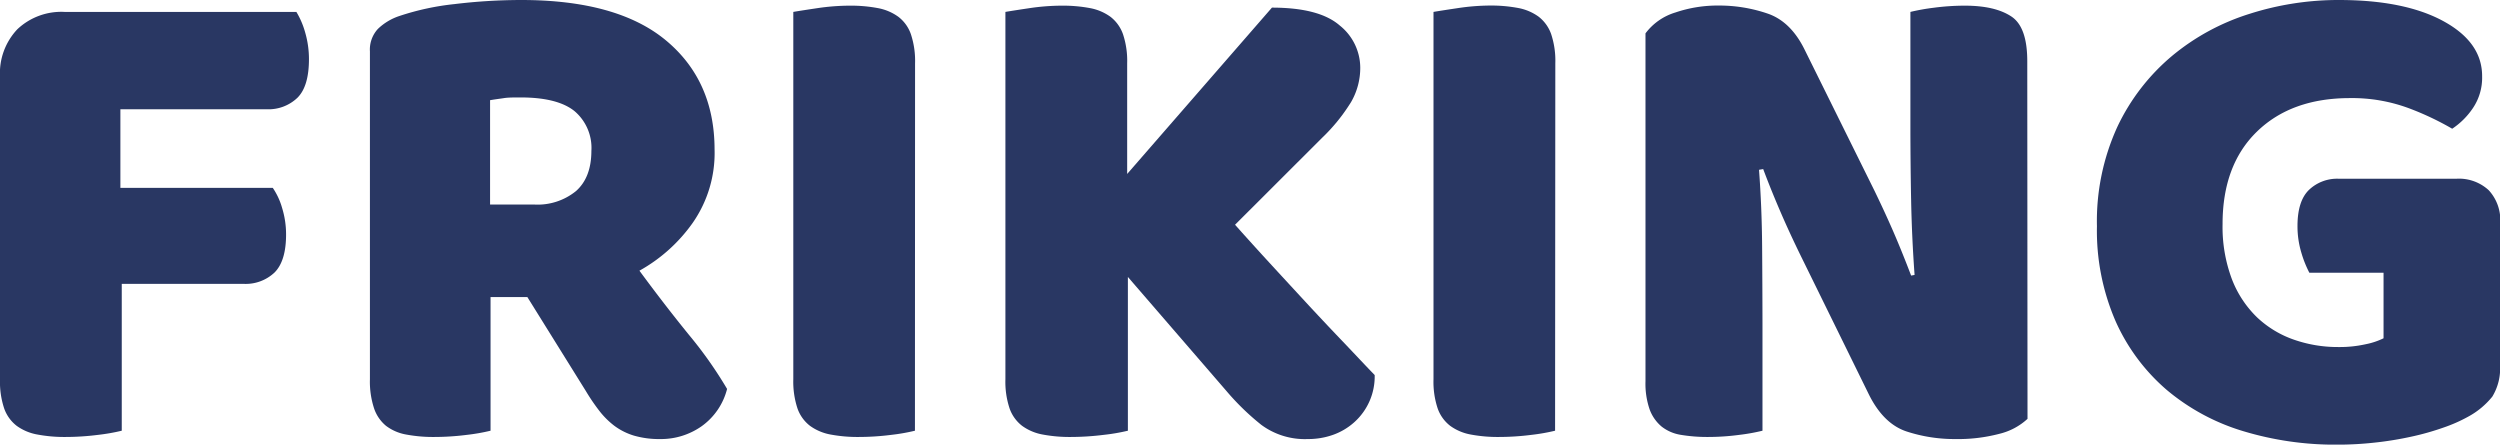
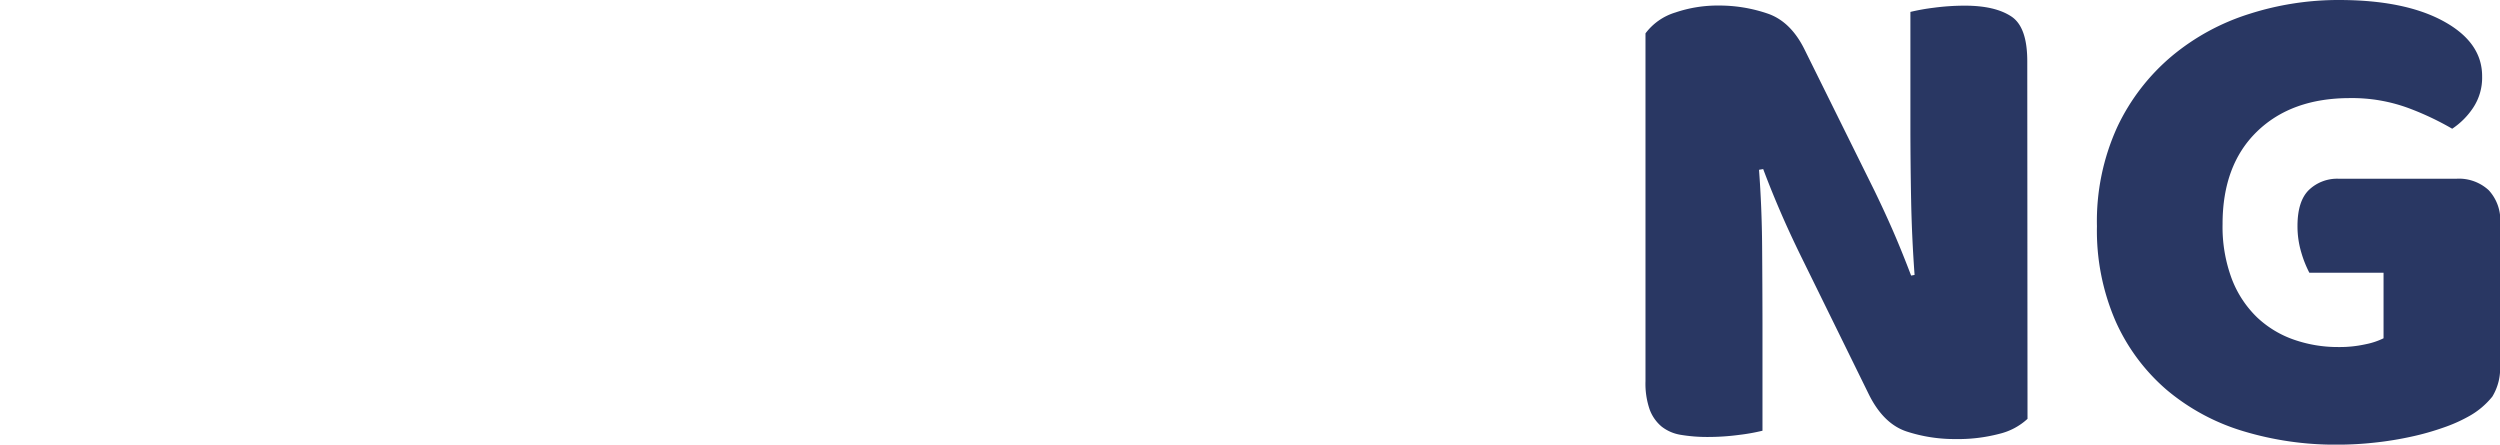
<svg xmlns="http://www.w3.org/2000/svg" id="Capa_1" data-name="Capa 1" viewBox="0 0 419.48 74.6">
  <defs>
    <style>.cls-1{fill:#293763;}</style>
  </defs>
-   <path class="cls-1" d="M49.73,2A13.81,13.81,0,0,1,51.2,5.43a16,16,0,0,1,.64,4.49q0,4.56-1.93,6.48a7,7,0,0,1-5.2,1.93H20.2V31.52H45.77a11.65,11.65,0,0,1,1.57,3.39A15,15,0,0,1,48,39.35q0,4.42-1.92,6.36a7.05,7.05,0,0,1-5.2,1.92H20.43V72.27a32.6,32.6,0,0,1-4,.7,43.53,43.53,0,0,1-5.43.35,24.39,24.39,0,0,1-4.72-.41A8.39,8.39,0,0,1,2.8,71.45,6.33,6.33,0,0,1,.7,68.53a14.14,14.14,0,0,1-.7-4.9V12.84A10.73,10.73,0,0,1,2.92,4.9,10.74,10.74,0,0,1,10.86,2Z" />
-   <path class="cls-1" d="M82.31,49.85V72.27a32.6,32.6,0,0,1-4,.7,43.53,43.53,0,0,1-5.43.35,24.5,24.5,0,0,1-4.73-.41,7.86,7.86,0,0,1-3.38-1.46,6.47,6.47,0,0,1-2-2.92,14.38,14.38,0,0,1-.7-4.9v-55a5.1,5.1,0,0,1,1.35-3.79A9.45,9.45,0,0,1,67,2.69a43.53,43.53,0,0,1,9.23-2A94,94,0,0,1,87.44,0q16.13,0,24.29,6.77T119.9,25.1a20.49,20.49,0,0,1-3.73,12.38,27,27,0,0,1-8.88,7.94q4.2,5.71,8.29,10.74a69.69,69.69,0,0,1,6.42,9.1,11,11,0,0,1-4.26,6.25,11.85,11.85,0,0,1-6.95,2.16,15.21,15.21,0,0,1-4.43-.58,10.68,10.68,0,0,1-3.27-1.64,13.59,13.59,0,0,1-2.57-2.57,33.39,33.39,0,0,1-2.22-3.27L88.49,49.85Zm7.35-15.53a10.19,10.19,0,0,0,7-2.27q2.56-2.28,2.57-6.72a8.09,8.09,0,0,0-2.86-6.71c-1.91-1.52-4.93-2.27-9-2.27-1.17,0-2.1,0-2.8.11s-1.48.2-2.34.35V34.32Z" />
-   <path class="cls-1" d="M153.52,72.27a32.36,32.36,0,0,1-4,.7,43.53,43.53,0,0,1-5.43.35,24.5,24.5,0,0,1-4.73-.41,8.45,8.45,0,0,1-3.45-1.46,6.33,6.33,0,0,1-2.1-2.92,14.38,14.38,0,0,1-.7-4.9V2c.86-.15,2.22-.36,4.09-.64a37.64,37.64,0,0,1,5.37-.41,24.5,24.5,0,0,1,4.73.41,8.48,8.48,0,0,1,3.44,1.46,6.24,6.24,0,0,1,2.1,2.92,14.18,14.18,0,0,1,.7,4.9Z" />
-   <path class="cls-1" d="M189.25,46.47v25.8a32.63,32.63,0,0,1-4.09.7,44.94,44.94,0,0,1-5.48.35,24.43,24.43,0,0,1-4.73-.41,8.39,8.39,0,0,1-3.45-1.46,6.33,6.33,0,0,1-2.1-2.92,14.14,14.14,0,0,1-.7-4.9V2c.86-.15,2.22-.36,4.09-.64a37.42,37.42,0,0,1,5.37-.41,24.58,24.58,0,0,1,4.73.41,8.48,8.48,0,0,1,3.44,1.46,6.38,6.38,0,0,1,2.1,2.92,14.18,14.18,0,0,1,.7,4.9V29.19L213.42,1.28q7.94,0,11.38,3a9.09,9.09,0,0,1,3.44,7.07,11.46,11.46,0,0,1-1.51,5.72,30.15,30.15,0,0,1-4.91,6.07L207.23,37.71q2.91,3.27,6.13,6.77t6.3,6.83q3.09,3.33,6,6.36c1.9,2,3.56,3.78,5,5.26a10.3,10.3,0,0,1-3.45,7.94,10.68,10.68,0,0,1-3.56,2.1,12.43,12.43,0,0,1-4.2.7,12.28,12.28,0,0,1-7.82-2.39,41.93,41.93,0,0,1-5.84-5.67Z" />
-   <path class="cls-1" d="M260.93,72.27a32.6,32.6,0,0,1-4,.7,43.49,43.49,0,0,1-5.42.35,24.43,24.43,0,0,1-4.73-.41,8.39,8.39,0,0,1-3.45-1.46,6.33,6.33,0,0,1-2.1-2.92,14.14,14.14,0,0,1-.7-4.9V2c.86-.15,2.22-.36,4.09-.64A37.42,37.42,0,0,1,250,.93a24.58,24.58,0,0,1,4.73.41,8.48,8.48,0,0,1,3.44,1.46,6.38,6.38,0,0,1,2.1,2.92,14.18,14.18,0,0,1,.7,4.9Z" />
  <path class="cls-1" d="M340.2,70.28a10.61,10.61,0,0,1-4.72,2.51,27.3,27.3,0,0,1-7.42.88,25.84,25.84,0,0,1-8.17-1.28q-3.86-1.29-6.3-6.19L302,42.61c-1.17-2.41-2.22-4.68-3.15-6.83s-1.95-4.61-3-7.41l-.7.12q.47,6.3.52,12.84t.06,12.84v18.1a32.26,32.26,0,0,1-3.91.7,39.81,39.81,0,0,1-5.19.35,26.85,26.85,0,0,1-4.56-.35,7,7,0,0,1-3.27-1.4,6.79,6.79,0,0,1-2-2.86,13.26,13.26,0,0,1-.7-4.73V5.6a9.8,9.8,0,0,1,5-3.5A22,22,0,0,1,288.37.93a25.05,25.05,0,0,1,8.23,1.35c2.6.89,4.69,2.94,6.24,6.13L314.52,32q1.75,3.61,3.15,6.83t3,7.41l.58-.11q-.46-6.32-.58-12.61t-.12-12.61V2a34.82,34.82,0,0,1,3.91-.7,39.85,39.85,0,0,1,5.2-.35c3.42,0,6,.61,7.82,1.81s2.68,3.72,2.68,7.53Z" />
  <path class="cls-1" d="M419.48,61.18a9.08,9.08,0,0,1-1.29,5.37,13.37,13.37,0,0,1-4.08,3.38A25.52,25.52,0,0,1,410,71.74a44.05,44.05,0,0,1-5.37,1.52,56.46,56.46,0,0,1-6.13,1,57,57,0,0,1-6.36.35,53.23,53.23,0,0,1-15.76-2.27,36,36,0,0,1-12.79-6.89A32.74,32.74,0,0,1,355,53.94a38.1,38.1,0,0,1-3.15-16,38,38,0,0,1,3.44-16.69A35.05,35.05,0,0,1,364.43,9.4a38.14,38.14,0,0,1,13-7.07,49.08,49.08,0,0,1,15-2.33Q403.48,0,410,3.56t6.48,9.28a9.1,9.1,0,0,1-1.52,5.26,12.53,12.53,0,0,1-3.5,3.5,48,48,0,0,0-7.3-3.45,27.33,27.33,0,0,0-9.86-1.69q-9.81,0-15.59,5.61t-5.78,15.52a24.84,24.84,0,0,0,1.58,9.29,17.78,17.78,0,0,0,4.26,6.42A17.25,17.25,0,0,0,384.92,57a22.34,22.34,0,0,0,7.47,1.23,20,20,0,0,0,4.55-.47,12.1,12.1,0,0,0,3-1v-11H387.49a18.59,18.59,0,0,1-1.35-3.39,15.37,15.37,0,0,1-.64-4.44q0-4.2,1.93-6.07a6.85,6.85,0,0,1,5-1.87h19.73a7.35,7.35,0,0,1,5.43,1.93,7.38,7.38,0,0,1,1.93,5.43Z" />
</svg>